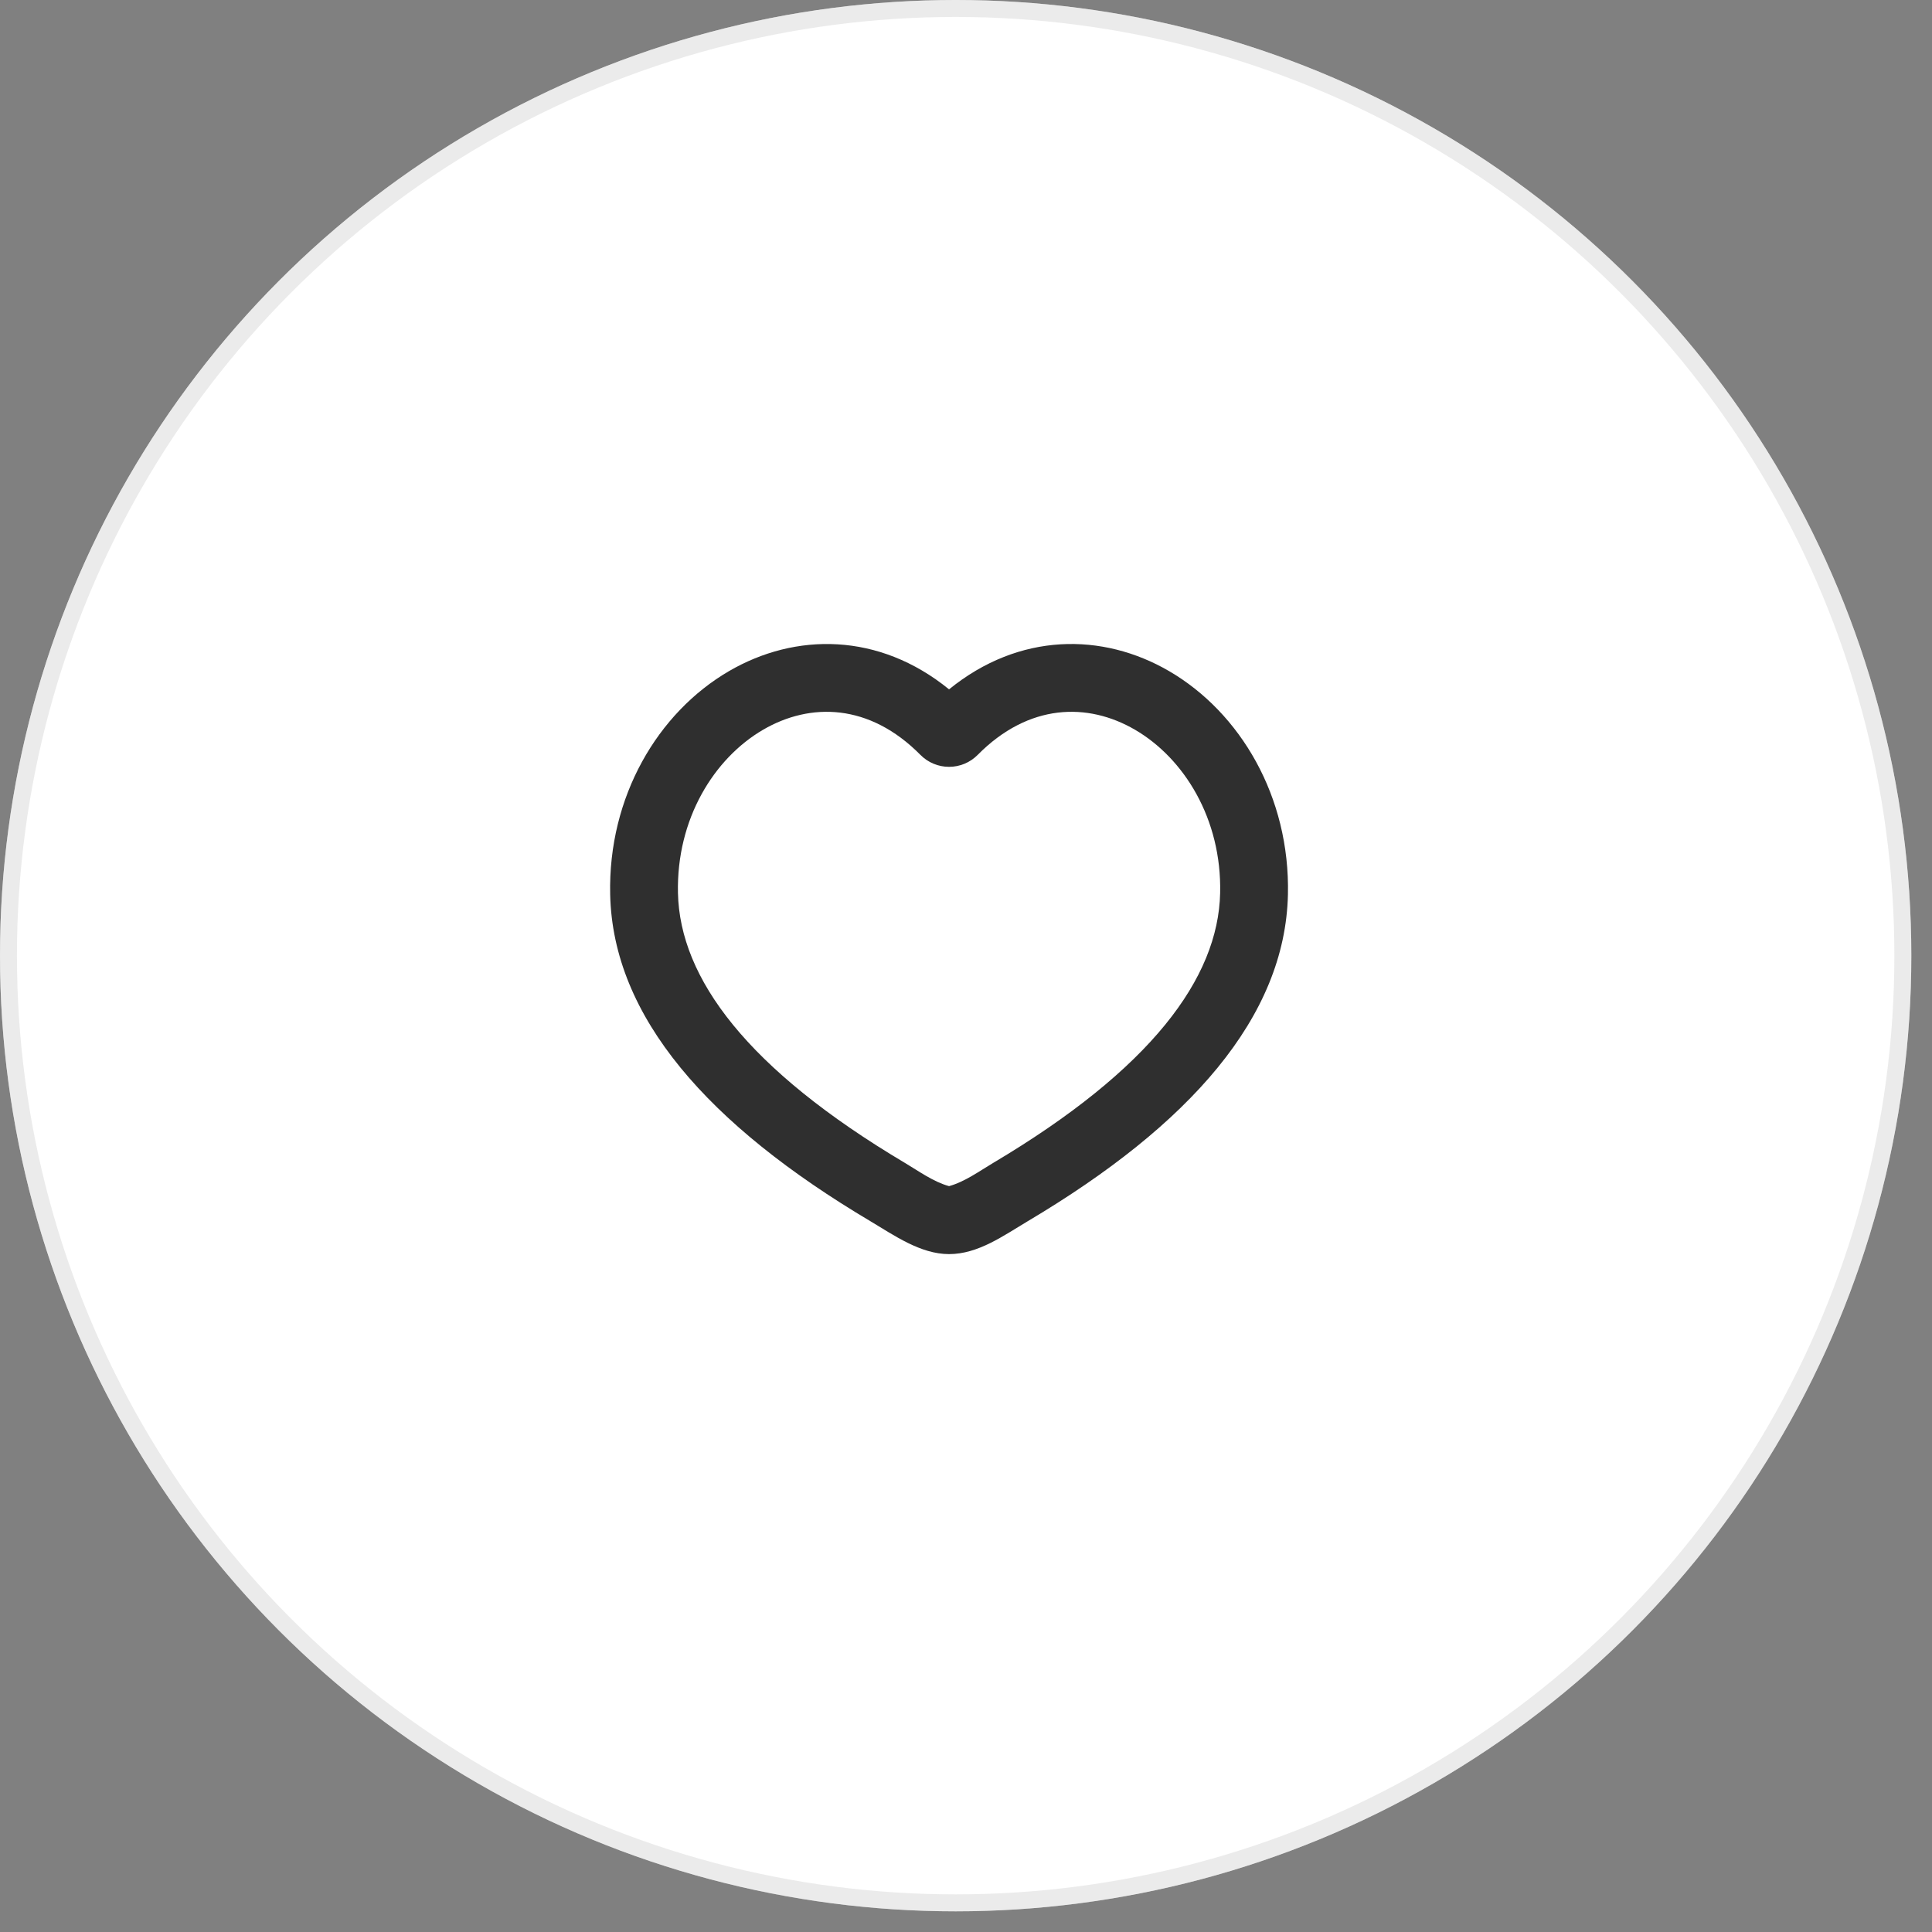
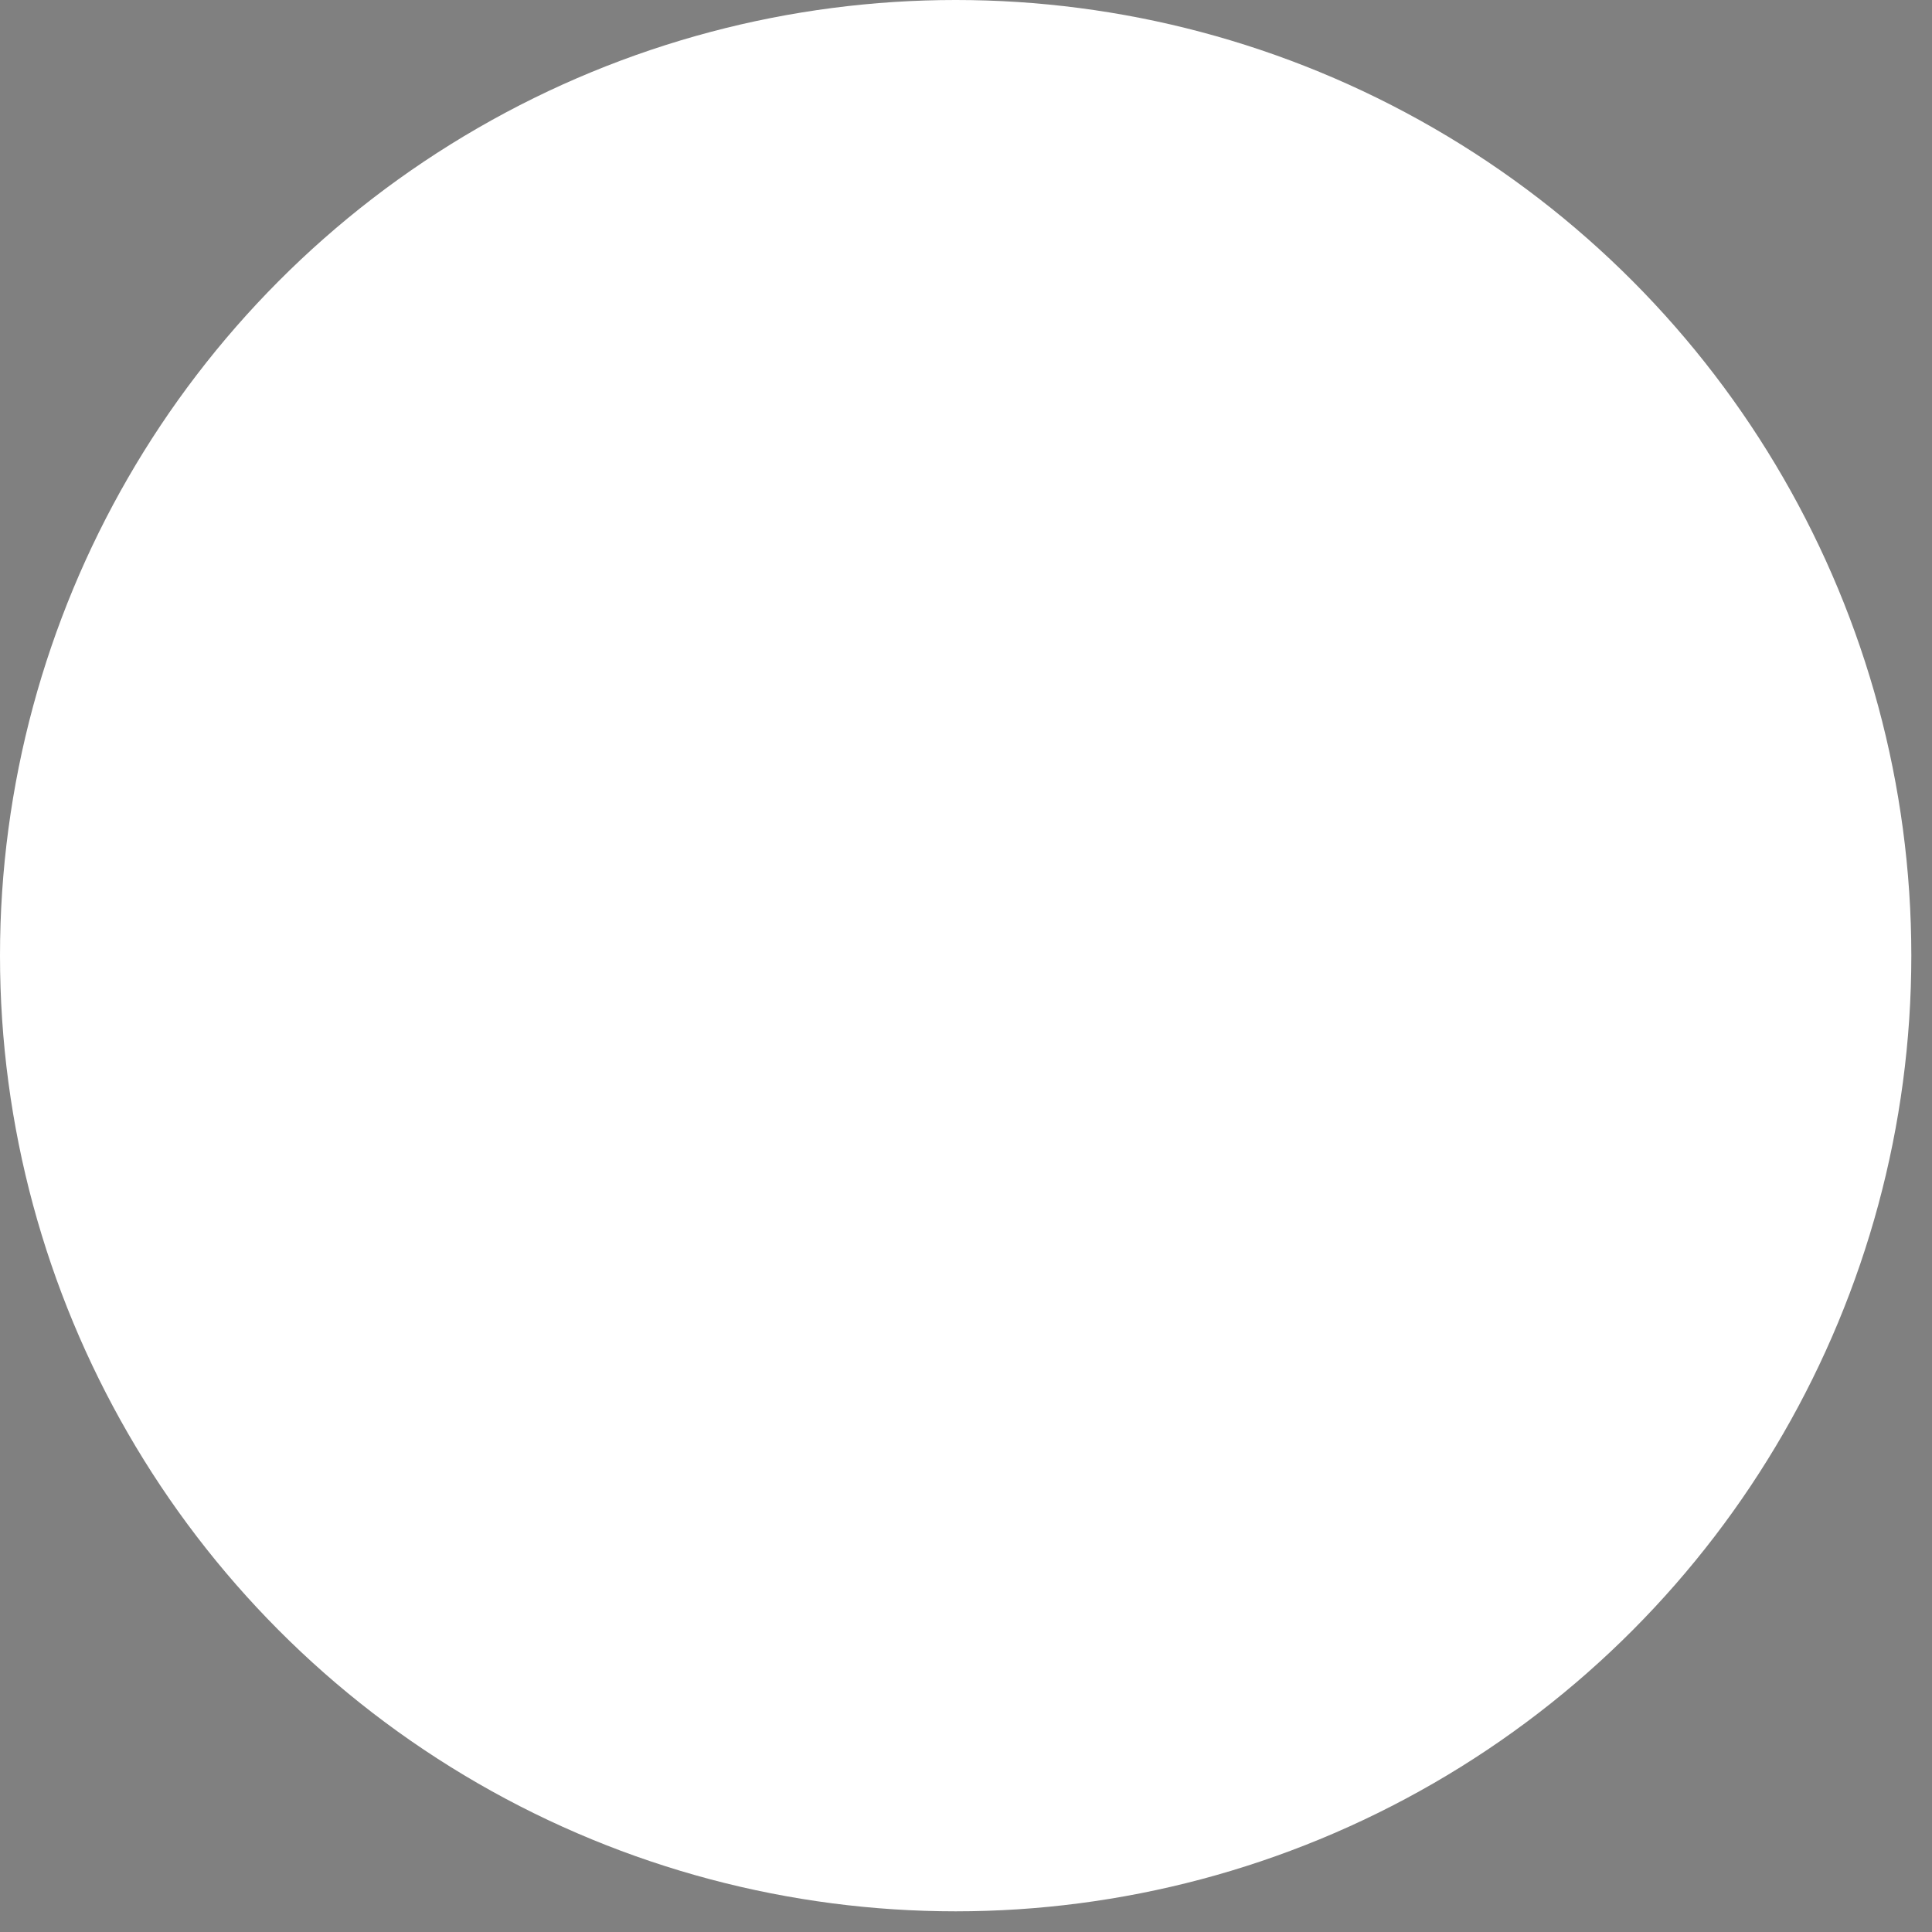
<svg xmlns="http://www.w3.org/2000/svg" width="57" height="57" viewBox="0 0 57 57" fill="none">
  <rect x="0" y="0" width="57" height="57" fill="#808080" stroke="none" />
  <circle cx="28.195" cy="28.195" r="28.195" fill="white" />
-   <circle cx="28.195" cy="28.195" r="27.945" stroke="#CDCDCD" stroke-opacity="0.4" stroke-width="0.5" />
  <g clip-path="url(#clip0_101_202)">
-     <path fill-rule="evenodd" clip-rule="evenodd" d="M34.494 19.801C36.589 21.022 38.063 23.501 37.998 26.393C37.917 30.003 35.108 33.187 30.319 36.031C29.609 36.453 28.861 37 28 37C27.155 37 26.375 36.443 25.68 36.03C20.893 33.187 18.083 30.002 18.002 26.393C17.937 23.501 19.411 21.023 21.506 19.801C23.466 18.66 25.928 18.653 28 20.338C30.072 18.653 32.534 18.659 34.494 19.801ZM33.487 21.53C32.093 20.718 30.351 20.747 28.843 22.273C28.733 22.384 28.601 22.473 28.457 22.533C28.312 22.593 28.157 22.624 28 22.624C27.843 22.624 27.688 22.593 27.544 22.533C27.399 22.473 27.267 22.384 27.157 22.273C25.649 20.747 23.907 20.718 22.513 21.53C21.069 22.372 19.953 24.158 20.002 26.35C20.058 28.861 22.042 31.544 26.702 34.312C27.11 34.555 27.536 34.866 28 34.995C28.464 34.866 28.89 34.555 29.298 34.312C33.958 31.544 35.942 28.862 35.998 26.349C36.048 24.159 34.931 22.372 33.487 21.53Z" fill="#2F2F2F" />
-   </g>
+     </g>
  <defs>
    <clipPath id="clip0_101_202">
-       <rect width="24" height="24" fill="white" transform="translate(16 16)" />
-     </clipPath>
+       </clipPath>
  </defs>
</svg>